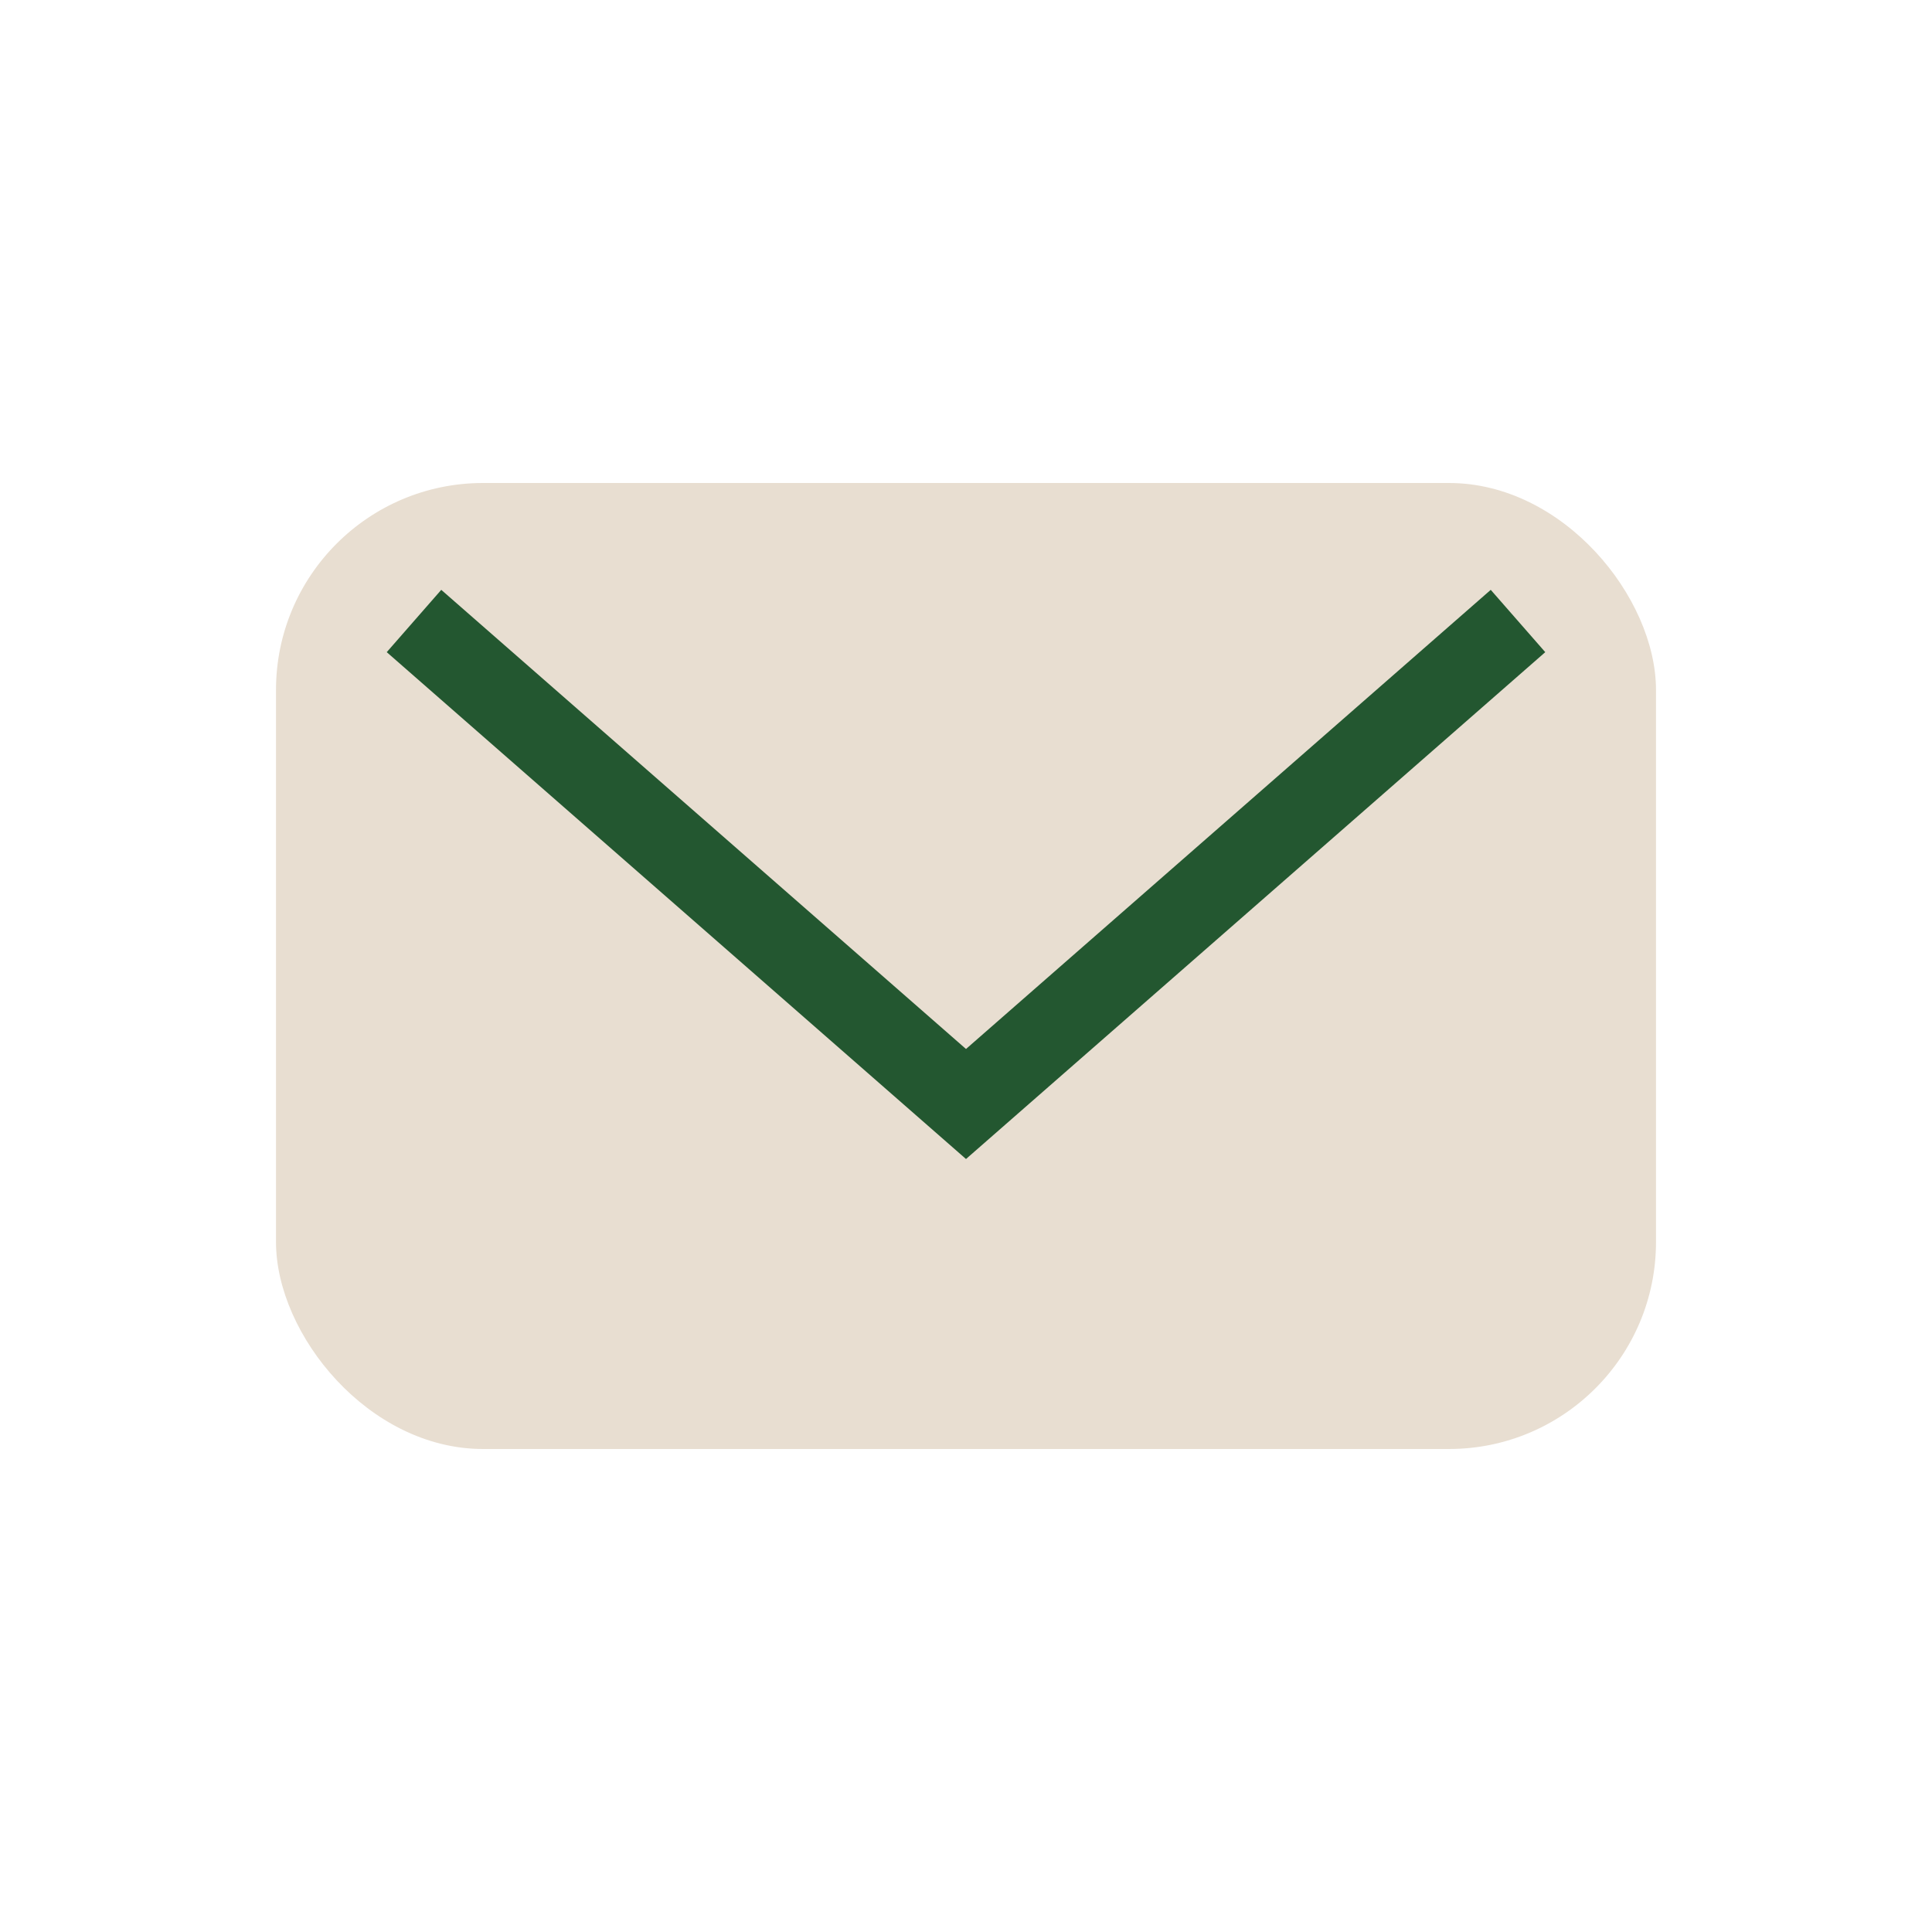
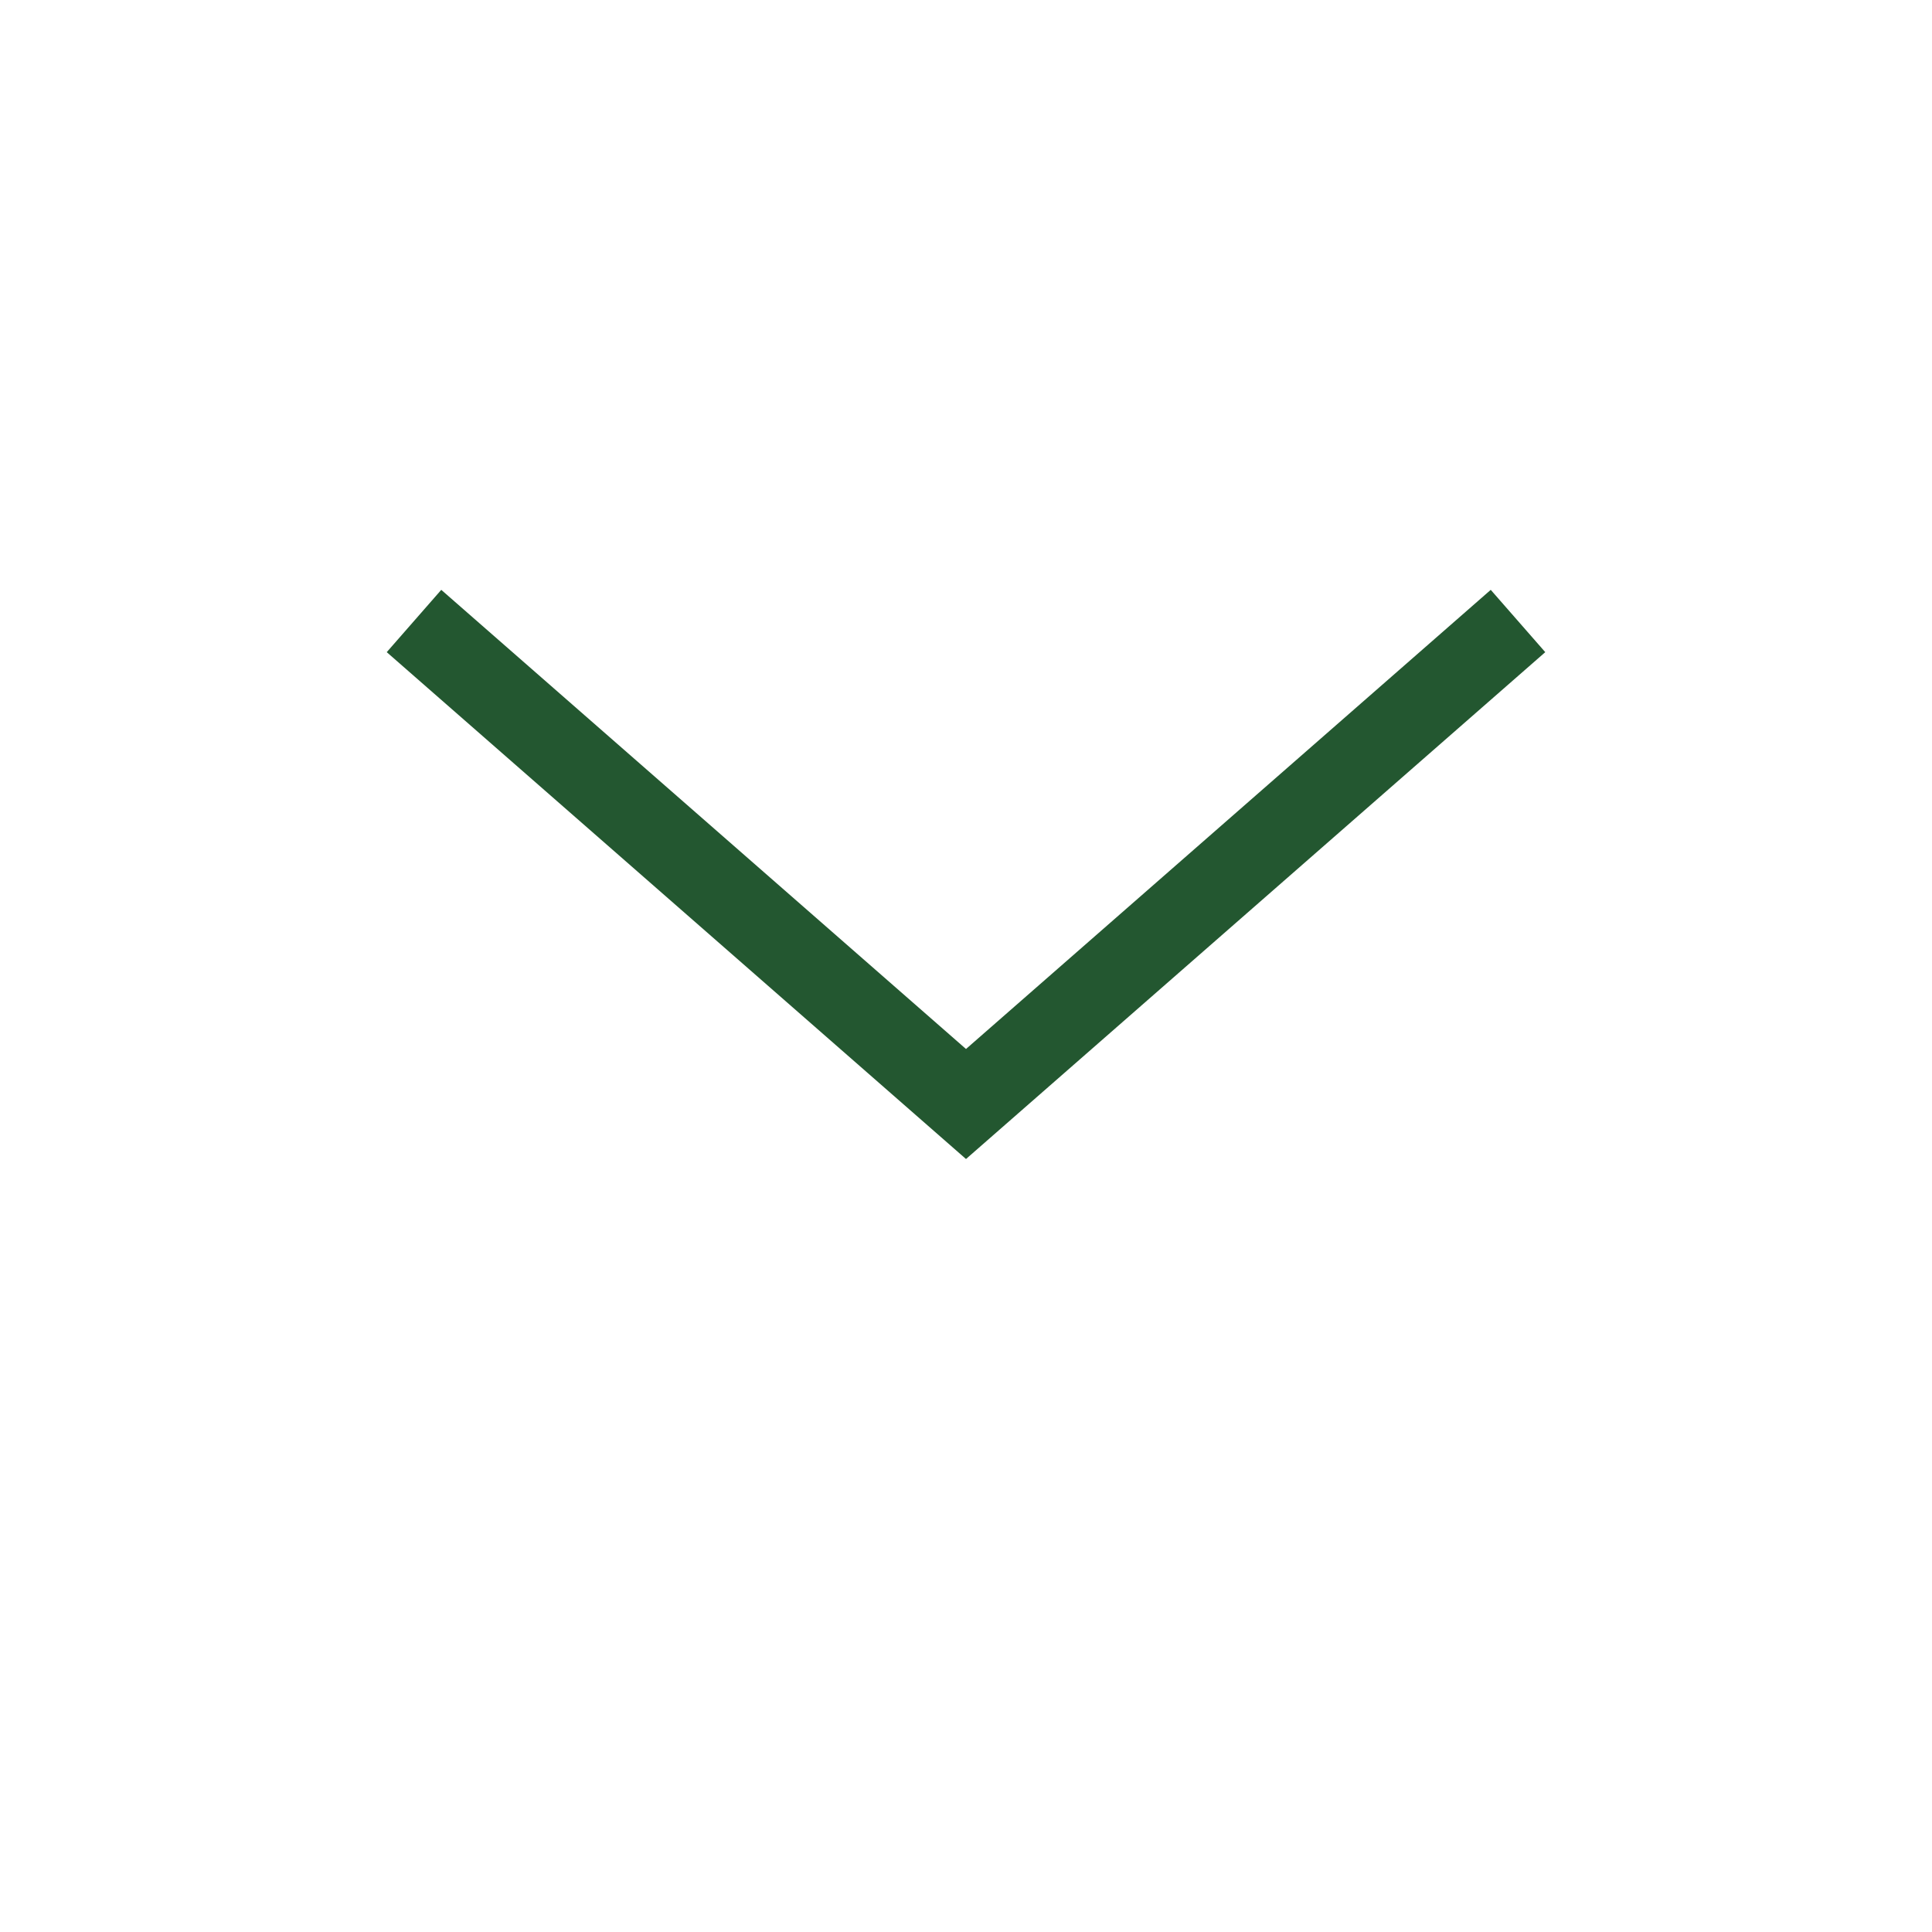
<svg xmlns="http://www.w3.org/2000/svg" width="28" height="28" viewBox="0 0 28 28">
-   <rect x="4" y="7" width="20" height="14" rx="3" fill="#E8DED1" />
  <path d="M6 9l8 7 8-7" stroke="#235730" stroke-width="1.2" fill="none" />
</svg>